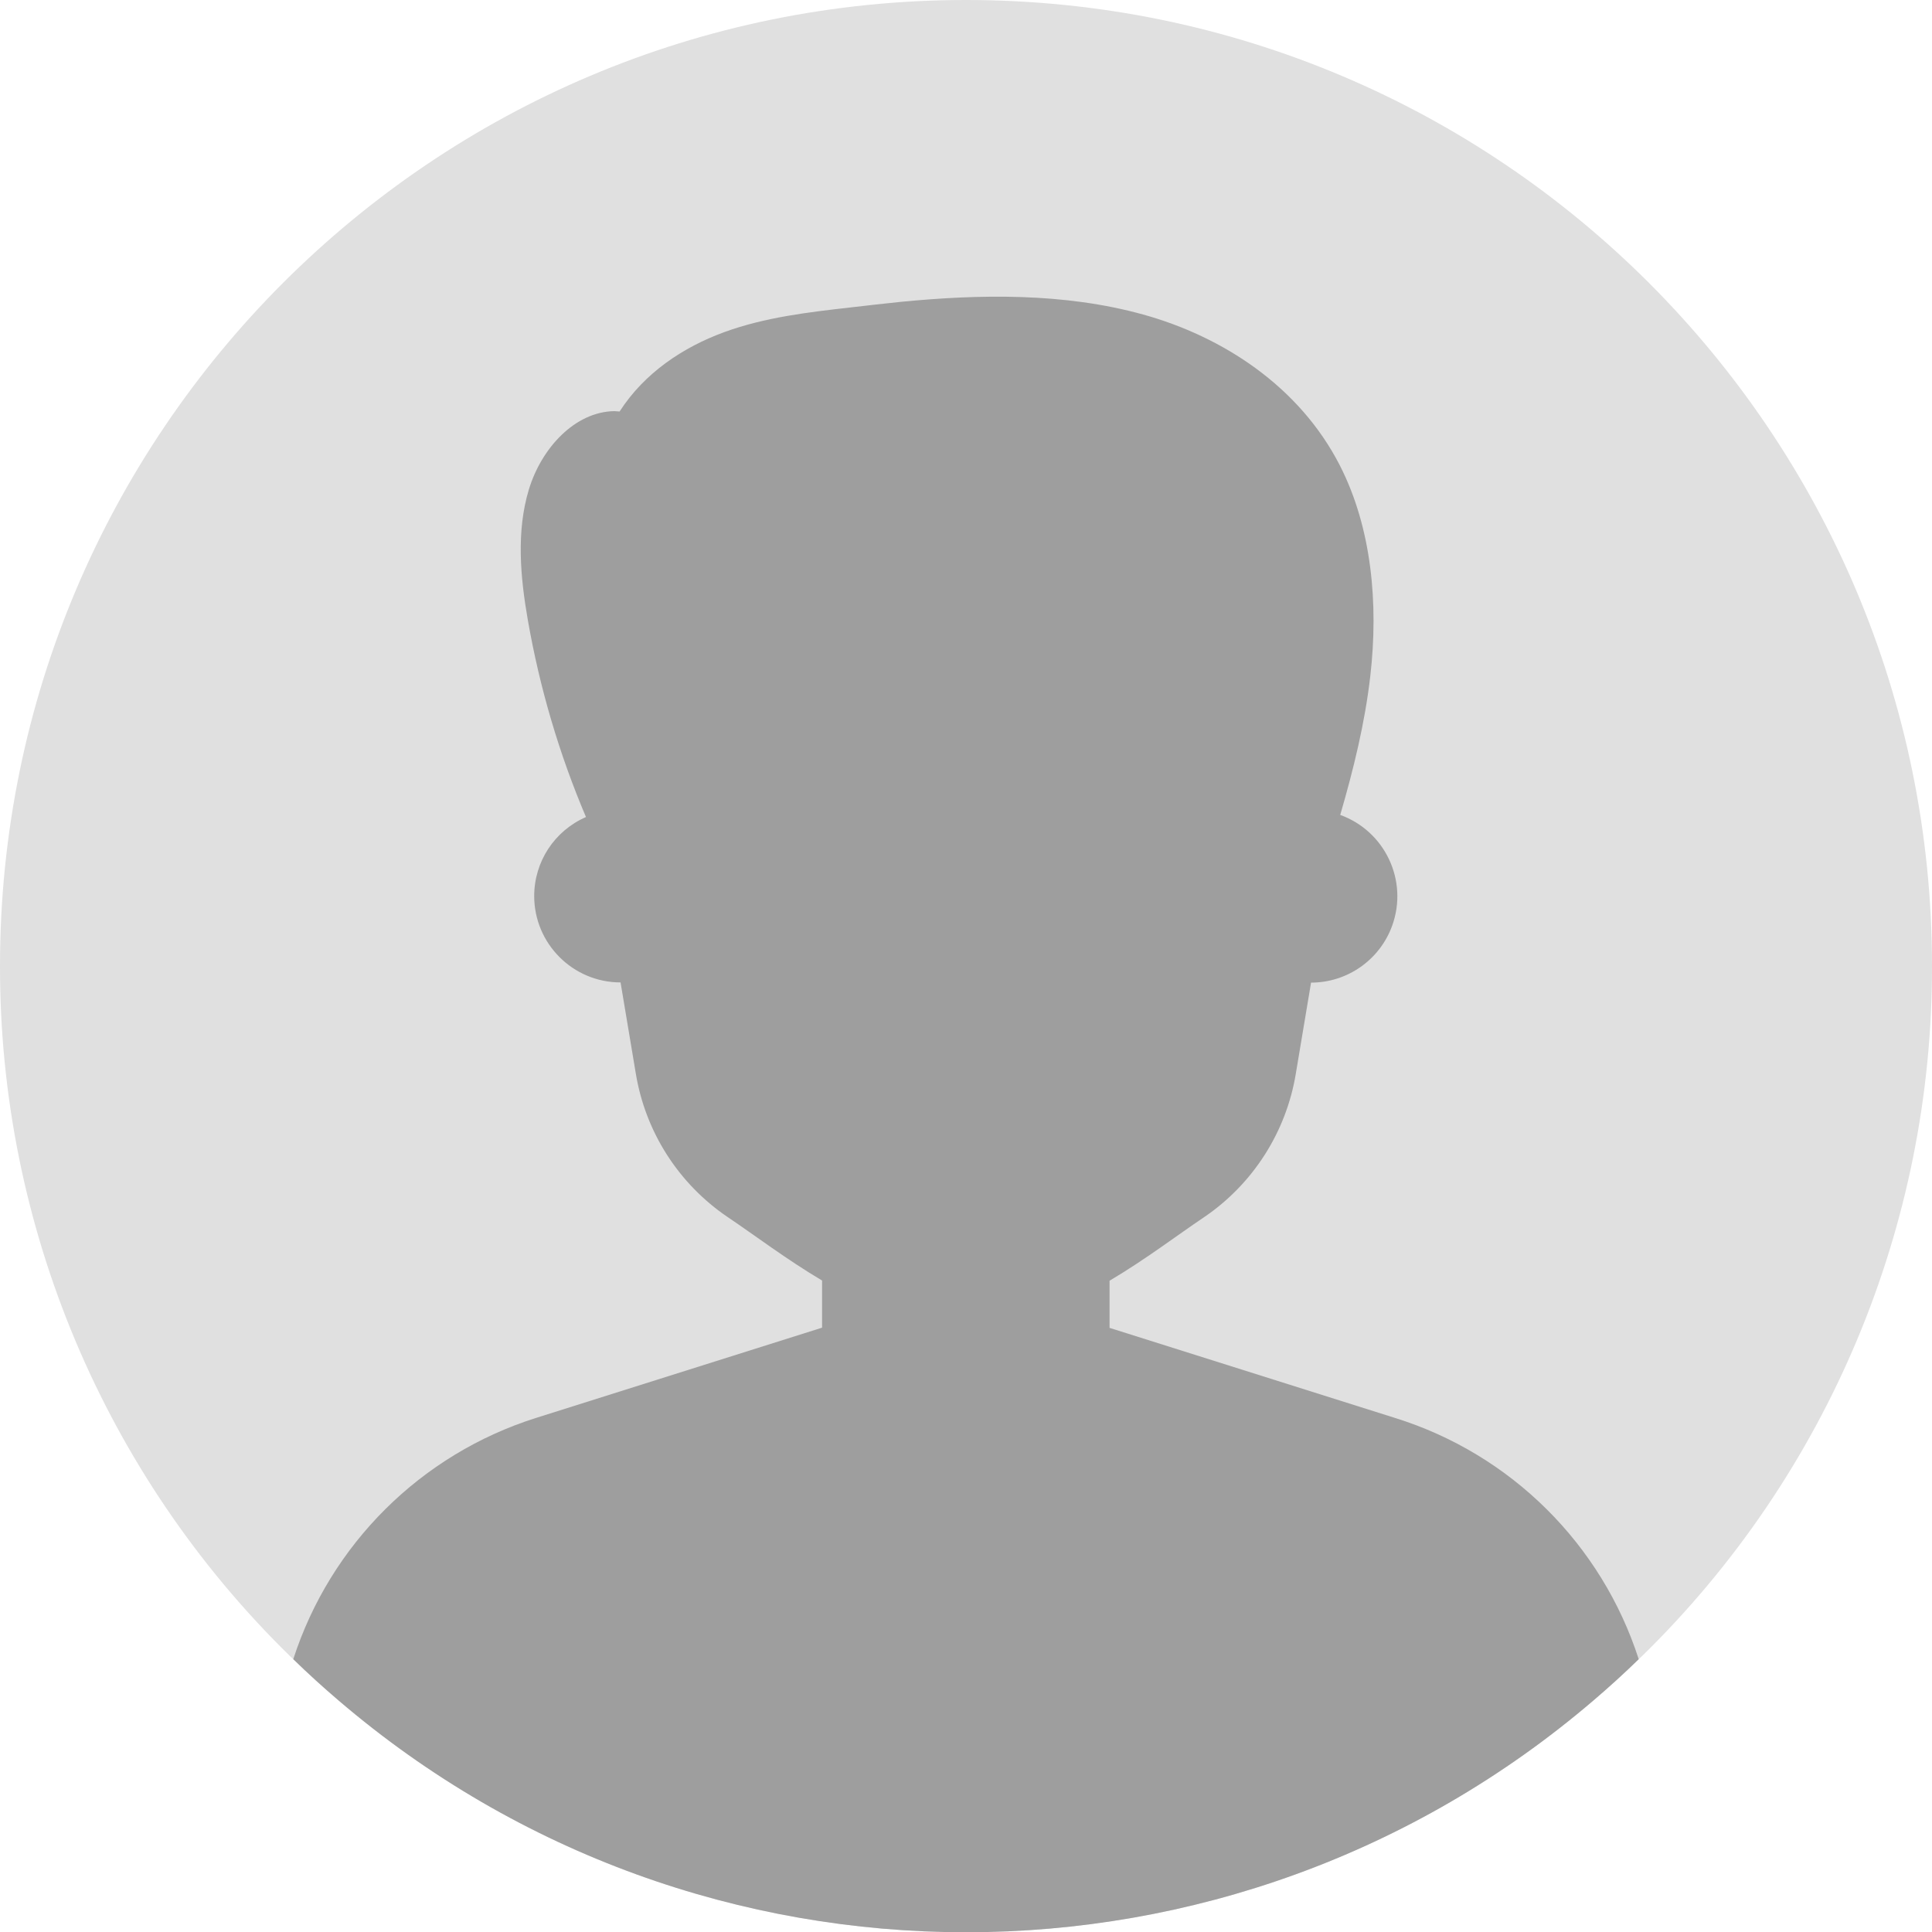
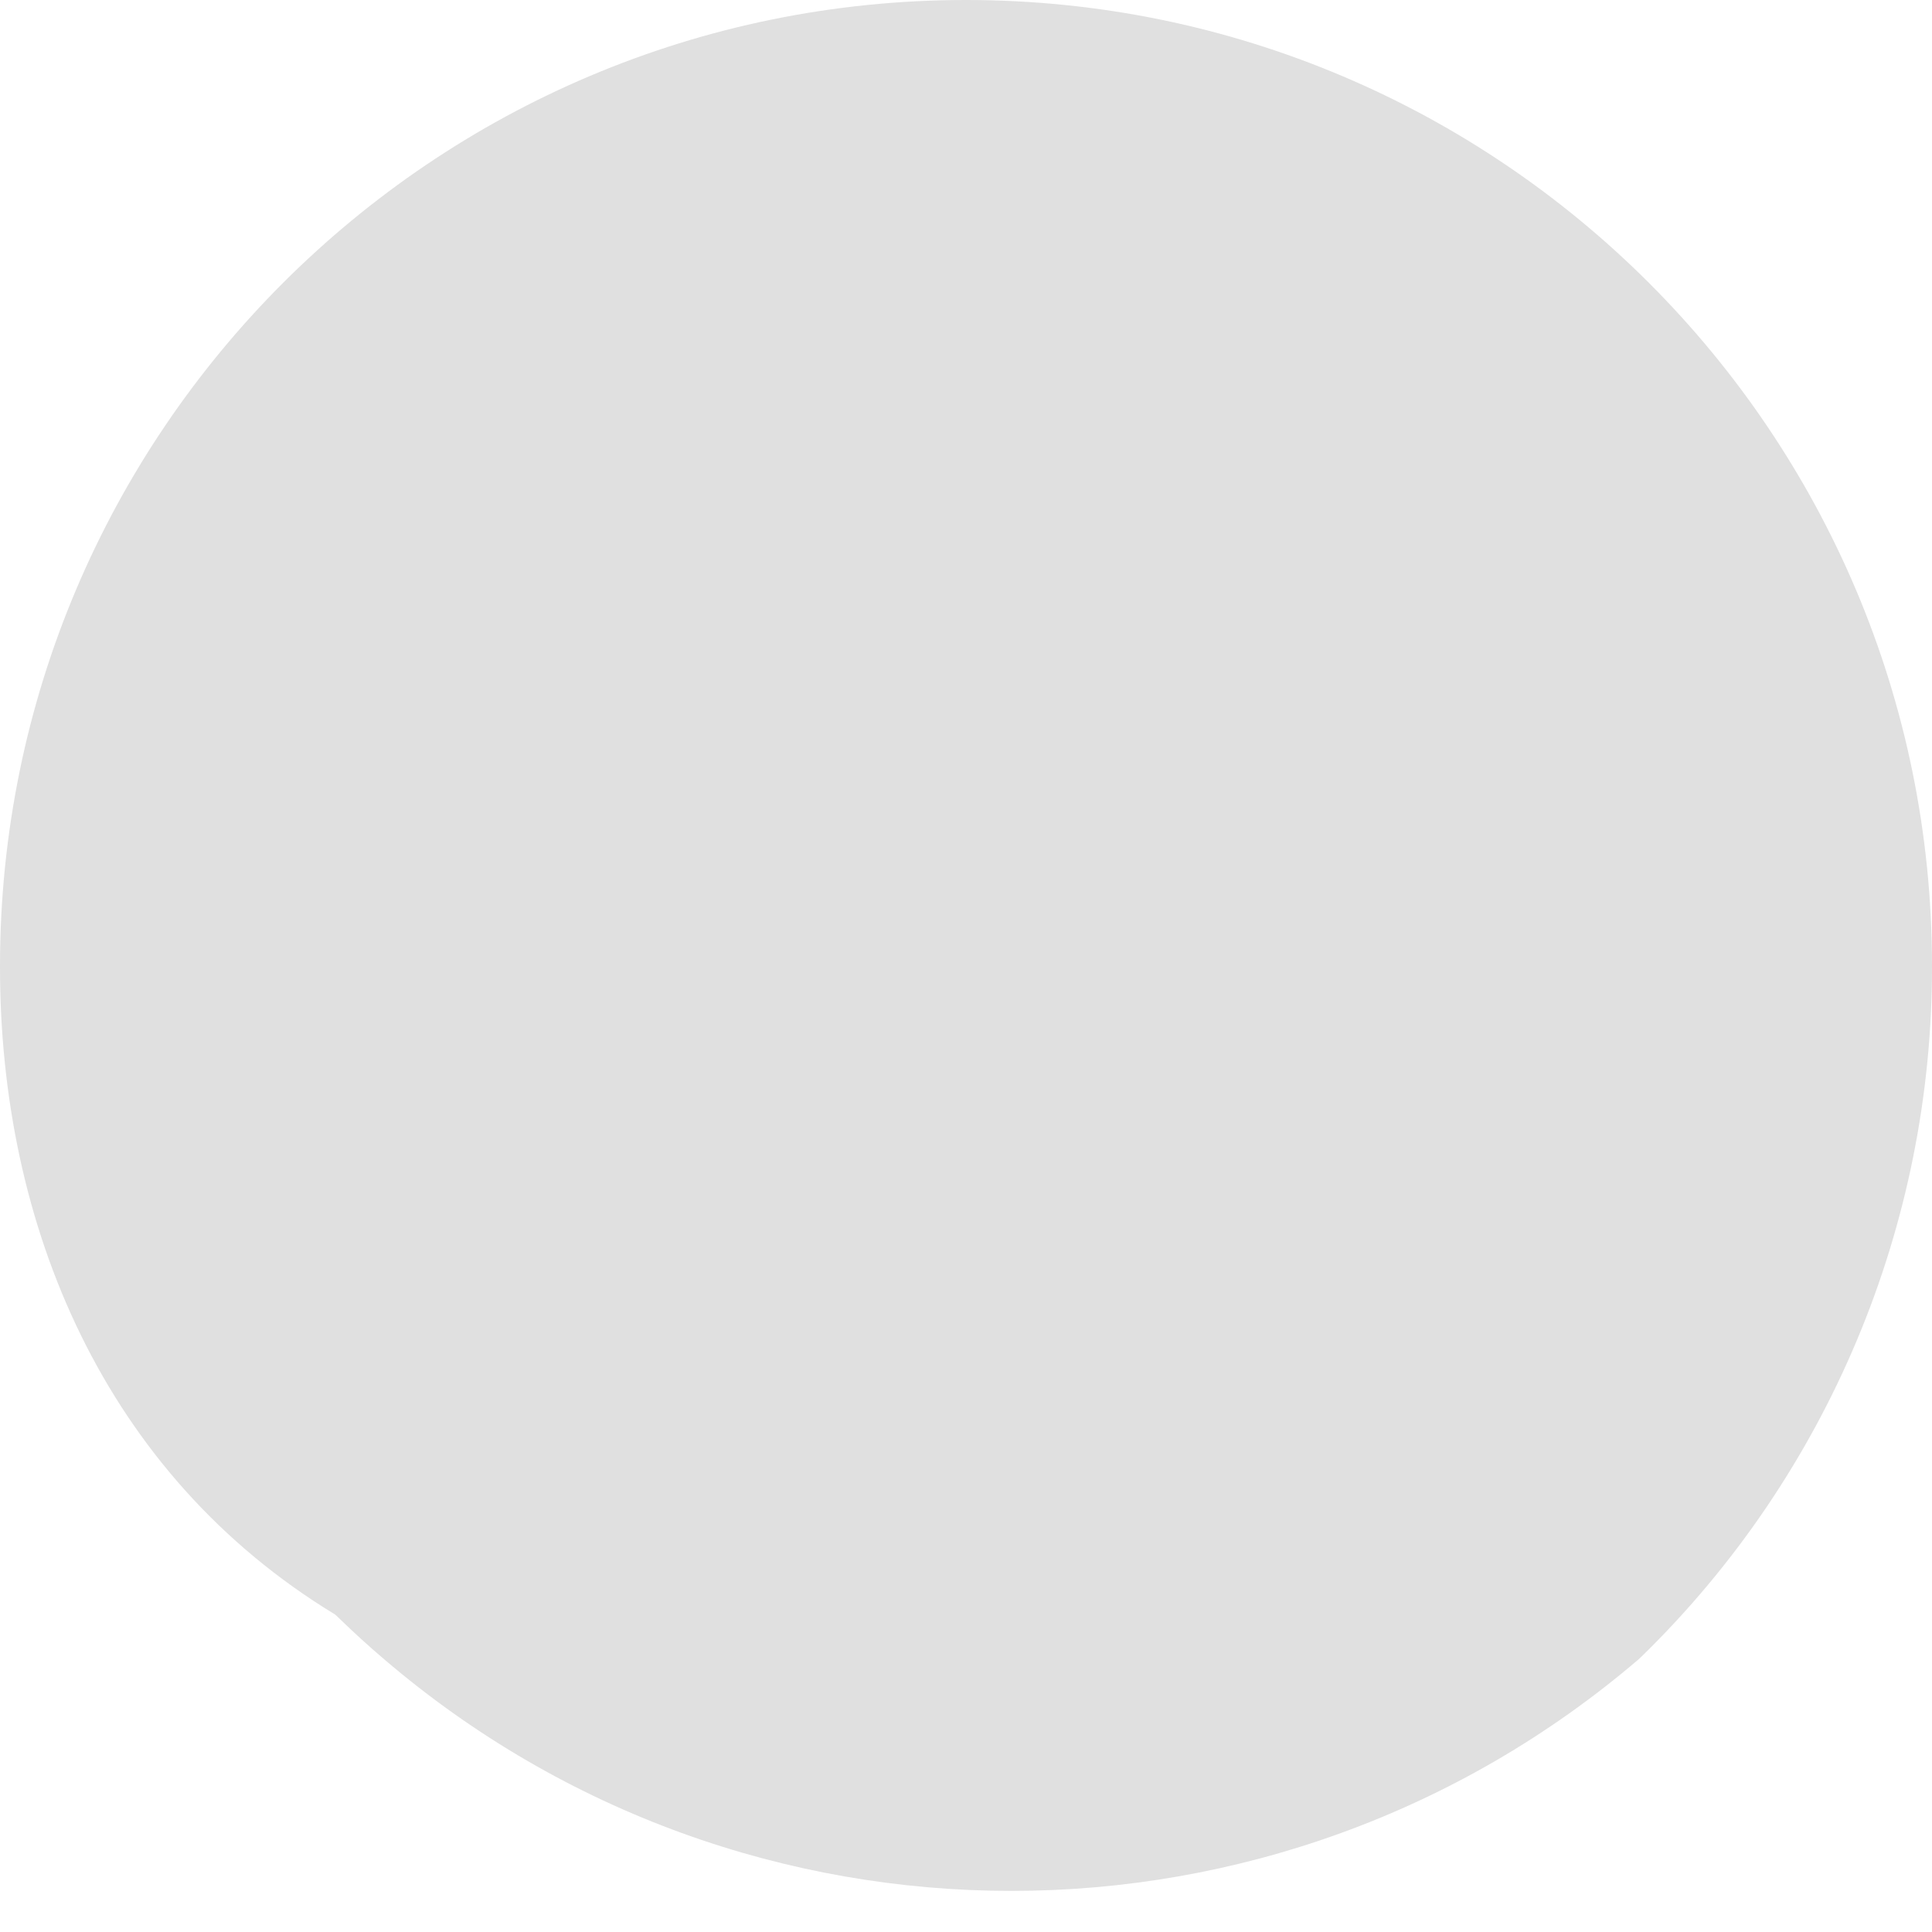
<svg xmlns="http://www.w3.org/2000/svg" version="1.1" id="Layer_1" x="0px" y="0px" viewBox="0 0 1000 1000" style="enable-background:new 0 0 1000 1000;" xml:space="preserve">
  <style type="text/css">
	.st0{fill:#E0E0E0;}
	.st1{fill:#9E9E9E;}
</style>
-   <path class="st0" d="M1000,500c0.2,134.4-53.9,263.2-150,357.1l-1.8,1.7c-7.6,7.4-15.4,14.5-23.5,21.4  c-186.9,159.9-462.5,159.9-649.4,0c-8.1-6.9-15.9-14-23.5-21.4l-1.8-1.7C54,763.2-0.2,634.4,0,500C0,223.9,223.9,0,500,0  S1000,223.9,1000,500z" />
-   <path class="st1" d="M848.2,858.8c-7.6,7.4-15.4,14.5-23.5,21.4c-186.9,159.9-462.5,159.9-649.4,0c-8.1-6.9-15.9-14-23.5-21.4  c19.2-59.5,66.1-106.1,125.7-124.9l148-46.7v-24.4c-18.5-11-35.1-23.6-48.8-32.8c-25.4-17.2-42.6-44-47.6-74.3l-7.9-47.2  c-24.7,0-44.7-20.1-44.7-44.7c0-17.8,10.5-33.8,26.8-40.9c-13.9-32.7-24-67-30.1-102c-3.9-22.3-6-45.8,0.5-67.4s23.9-40.4,44.3-40.7  l2.7,0.2c12.9-20.1,33.1-33.4,54.2-41.1s43.5-10.3,65.6-12.8c8.6-1,17.3-2,26.1-2.9c40.2-3.9,84-4.8,125.1,6.6s80.8,37.1,101.8,78.1  c16.6,32.5,20,71.7,15.8,108.7c-2.8,24.6-8.7,48.5-15.6,72.2c23.2,8.4,35.3,34,26.9,57.3c-6.4,17.7-23.2,29.5-42,29.5l-7.9,47.2  c-5,30.2-22.2,57.1-47.6,74.3c-13.7,9.2-30.2,21.8-48.8,32.8v24.4l148,46.7C782.1,752.7,829,799.3,848.2,858.8z" />
+   <path class="st0" d="M1000,500c0.2,134.4-53.9,263.2-150,357.1l-1.8,1.7c-186.9,159.9-462.5,159.9-649.4,0c-8.1-6.9-15.9-14-23.5-21.4l-1.8-1.7C54,763.2-0.2,634.4,0,500C0,223.9,223.9,0,500,0  S1000,223.9,1000,500z" />
</svg>